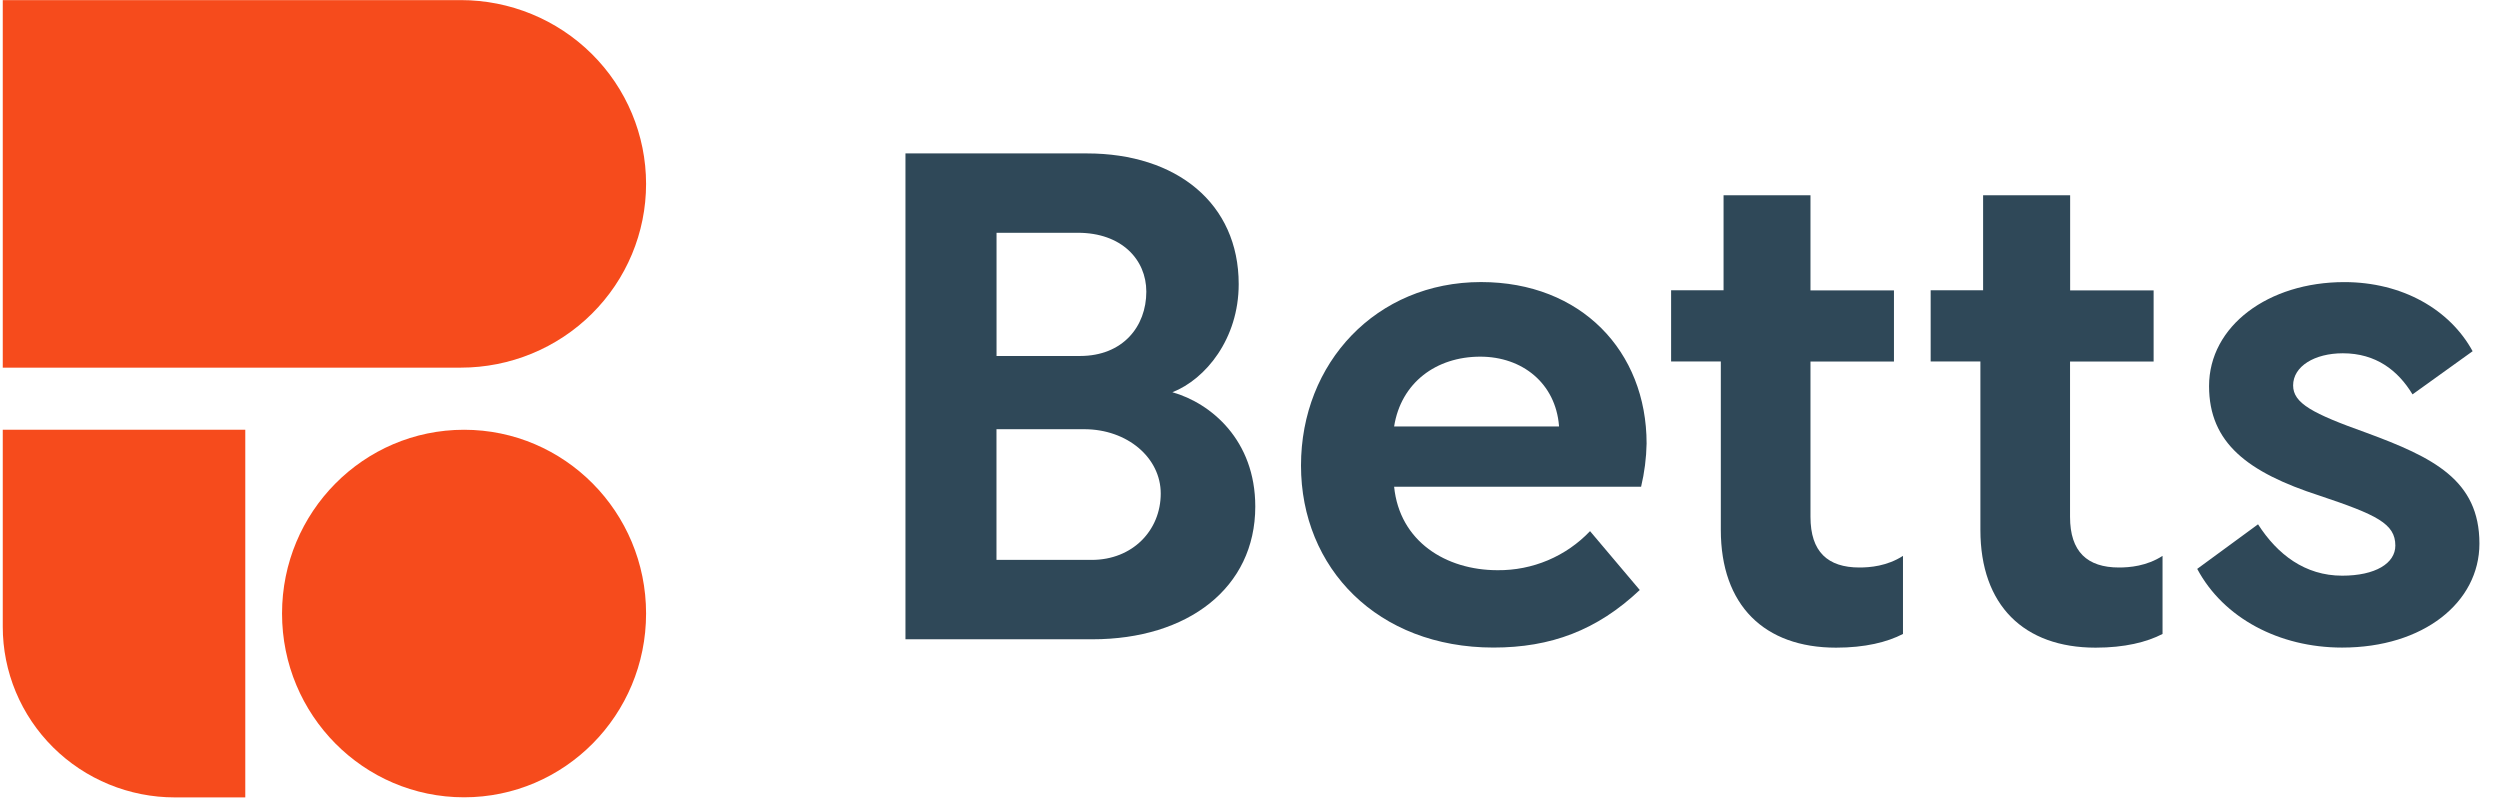
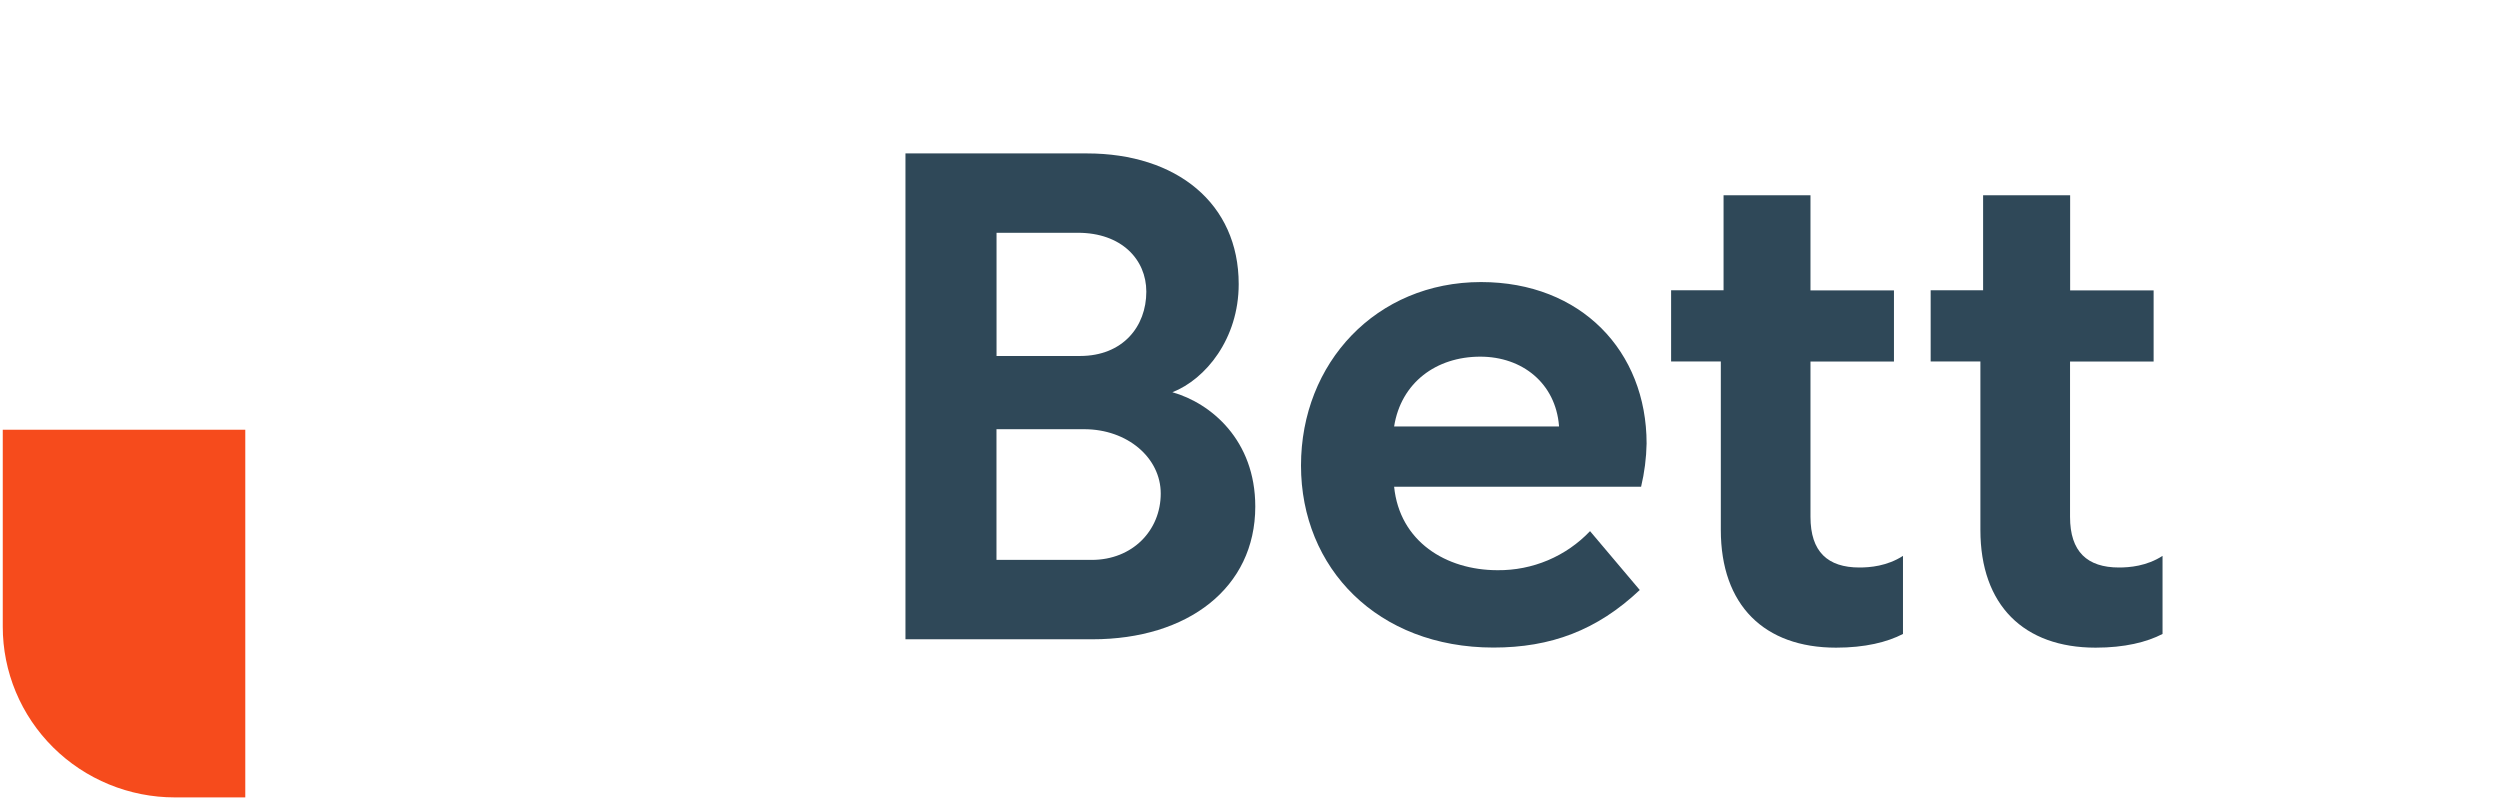
<svg xmlns="http://www.w3.org/2000/svg" fill="none" viewBox="0 0 125 40" height="40" width="125">
  <g clip-path="url(#clip0)">
-     <path fill="#F64B1C" d="M23.04 0.005H0.138V18.382H23.04C25.497 18.382 27.853 17.414 29.59 15.691C31.328 13.968 32.304 11.631 32.304 9.194C32.303 6.757 31.327 4.42 29.59 2.697C27.853 0.974 25.497 0.005 23.04 0.005Z" clip-rule="evenodd" fill-rule="evenodd" />
    <path fill="#F64B1C" d="M0.138 31.331C0.137 32.452 0.359 33.562 0.791 34.598C1.224 35.634 1.857 36.575 2.656 37.368C3.455 38.161 4.404 38.79 5.448 39.219C6.492 39.649 7.611 39.87 8.742 39.87H12.264V21.488H0.138V31.331Z" clip-rule="evenodd" fill-rule="evenodd" />
-     <path fill="#F64B1C" d="M23.203 39.865C28.229 39.865 32.304 35.751 32.304 30.676C32.304 25.601 28.229 21.488 23.203 21.488C18.176 21.488 14.102 25.601 14.102 30.676C14.102 35.751 18.176 39.865 23.203 39.865Z" />
    <path fill="#2F4858" d="M45.273 7.671H54.346C58.831 7.671 61.935 10.169 61.935 14.206C61.935 16.944 60.278 18.962 58.62 19.612C60.552 20.16 62.764 22.008 62.764 25.327C62.764 29.398 59.384 31.964 54.623 31.964H45.273V7.671ZM49.827 11.639V17.799H54.001C56.14 17.799 57.316 16.327 57.316 14.582C57.316 12.974 56.073 11.639 53.897 11.639H49.827ZM54.587 27.995C56.623 27.995 58.037 26.524 58.037 24.676C58.037 22.896 56.379 21.46 54.204 21.46H49.824V27.995H54.587Z" />
    <path fill="#2F4858" d="M74.052 14.103C79.053 14.103 82.33 17.559 82.33 22.178C82.316 22.905 82.223 23.628 82.055 24.336H69.706C69.981 27.073 72.296 28.51 74.879 28.51C75.744 28.518 76.601 28.349 77.397 28.013C78.192 27.677 78.909 27.181 79.502 26.557L81.988 29.5C79.849 31.52 77.534 32.378 74.674 32.378C68.879 32.378 65.05 28.408 65.05 23.276C65.05 18.145 68.808 14.103 74.052 14.103ZM69.706 21.323H77.95V21.288C77.777 19.167 76.122 17.833 74.013 17.833C71.81 17.833 70.051 19.133 69.706 21.323Z" />
    <path fill="#2F4858" d="M86.178 14.514V9.762H90.524V14.519H94.698V18.076H90.524V25.843C90.524 27.59 91.387 28.375 92.973 28.375C93.491 28.375 94.353 28.308 95.149 27.794V31.698C94.355 32.109 93.252 32.383 91.802 32.383C88.215 32.383 86.041 30.262 86.041 26.498V18.072H83.555V14.514H86.178Z" />
    <path fill="#2F4858" d="M99.155 14.514V9.762H103.507V14.519H107.681V18.076H103.502V25.843C103.502 27.59 104.364 28.375 105.952 28.375C106.47 28.375 107.331 28.308 108.127 27.794V31.698C107.334 32.109 106.229 32.383 104.78 32.383C101.193 32.383 99.02 30.262 99.02 26.498V18.072H96.533V14.514H99.155Z" />
-     <path fill="#2F4858" d="M112.902 26.215C113.868 27.721 115.248 28.784 117.11 28.784C118.768 28.784 119.767 28.168 119.767 27.279C119.767 26.183 118.834 25.738 115.973 24.781C112.385 23.618 110.453 22.146 110.453 19.306C110.453 16.295 113.42 14.105 117.214 14.105C120.115 14.105 122.492 15.474 123.631 17.561L120.626 19.719C119.901 18.521 118.798 17.664 117.142 17.664C115.728 17.664 114.656 18.314 114.656 19.272C114.656 20.162 115.623 20.675 118.313 21.636C121.659 22.869 123.971 23.999 123.971 27.178C123.971 30.12 121.173 32.379 117.105 32.379C113.966 32.379 111.172 30.907 109.861 28.444L112.902 26.215Z" />
  </g>
  <defs>
    <clipPath id="clip0">
      <rect fill="white" height="39.972" width="124.01" />
    </clipPath>
  </defs>
</svg>